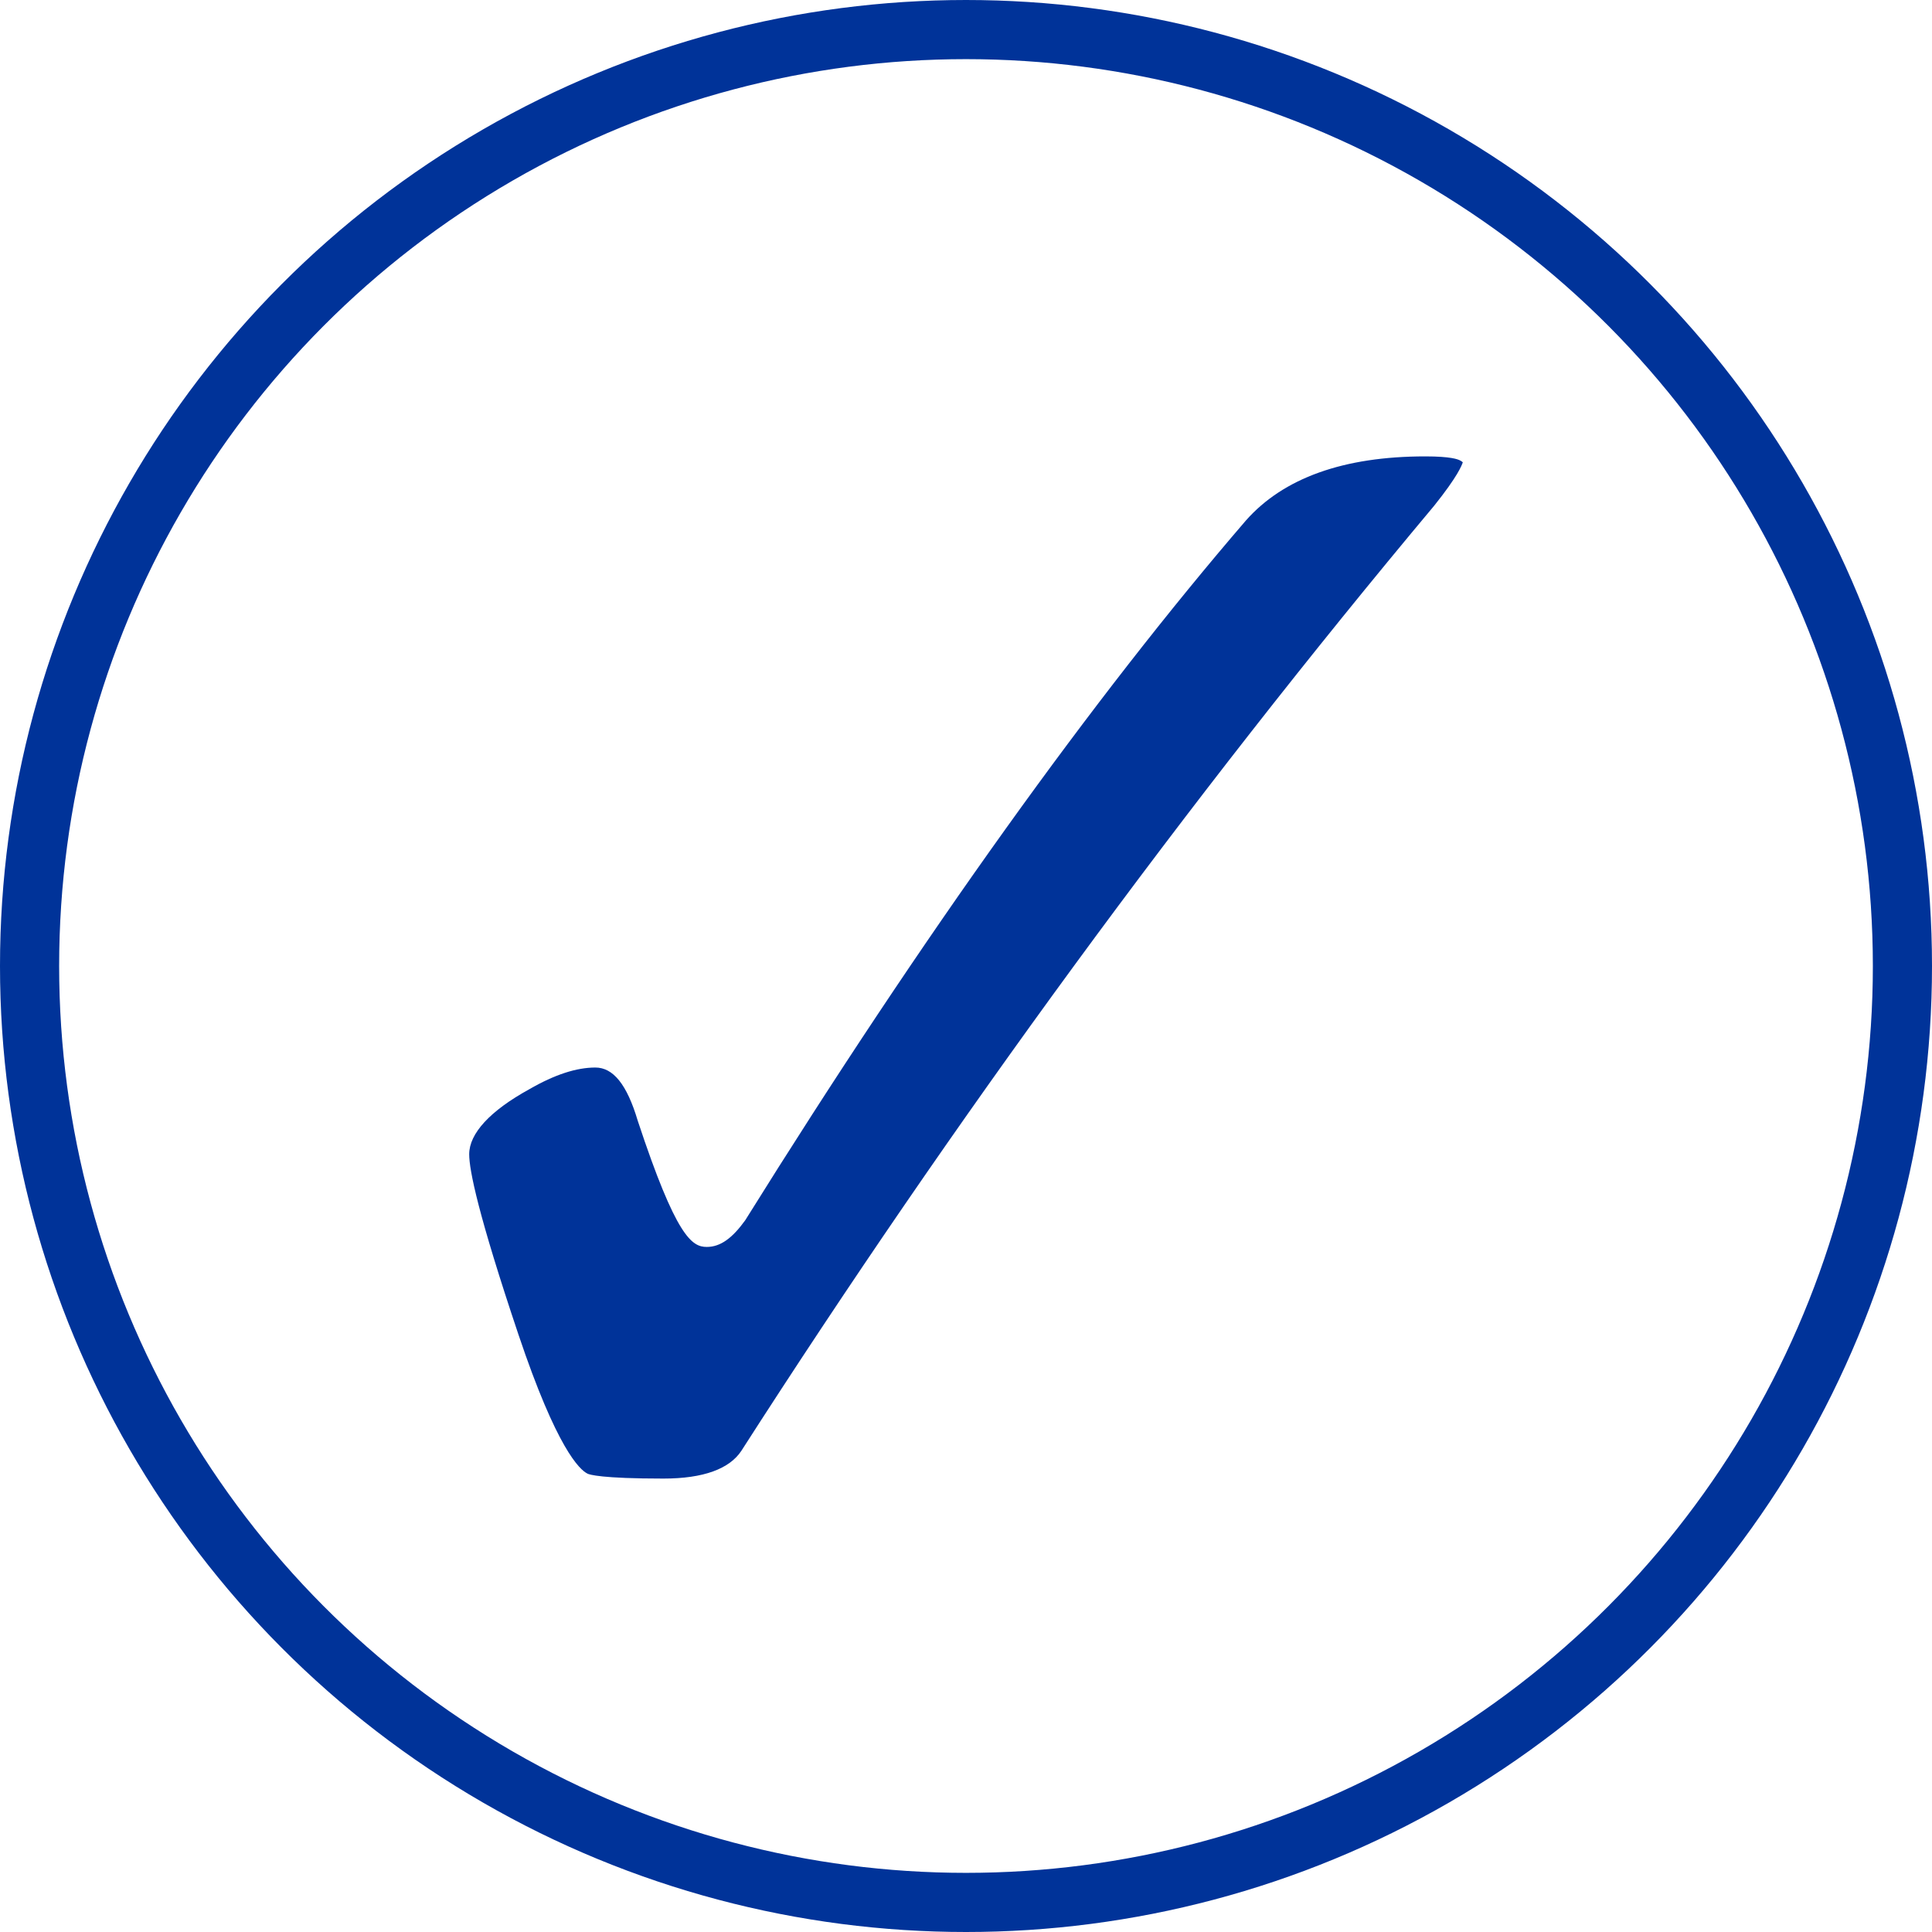
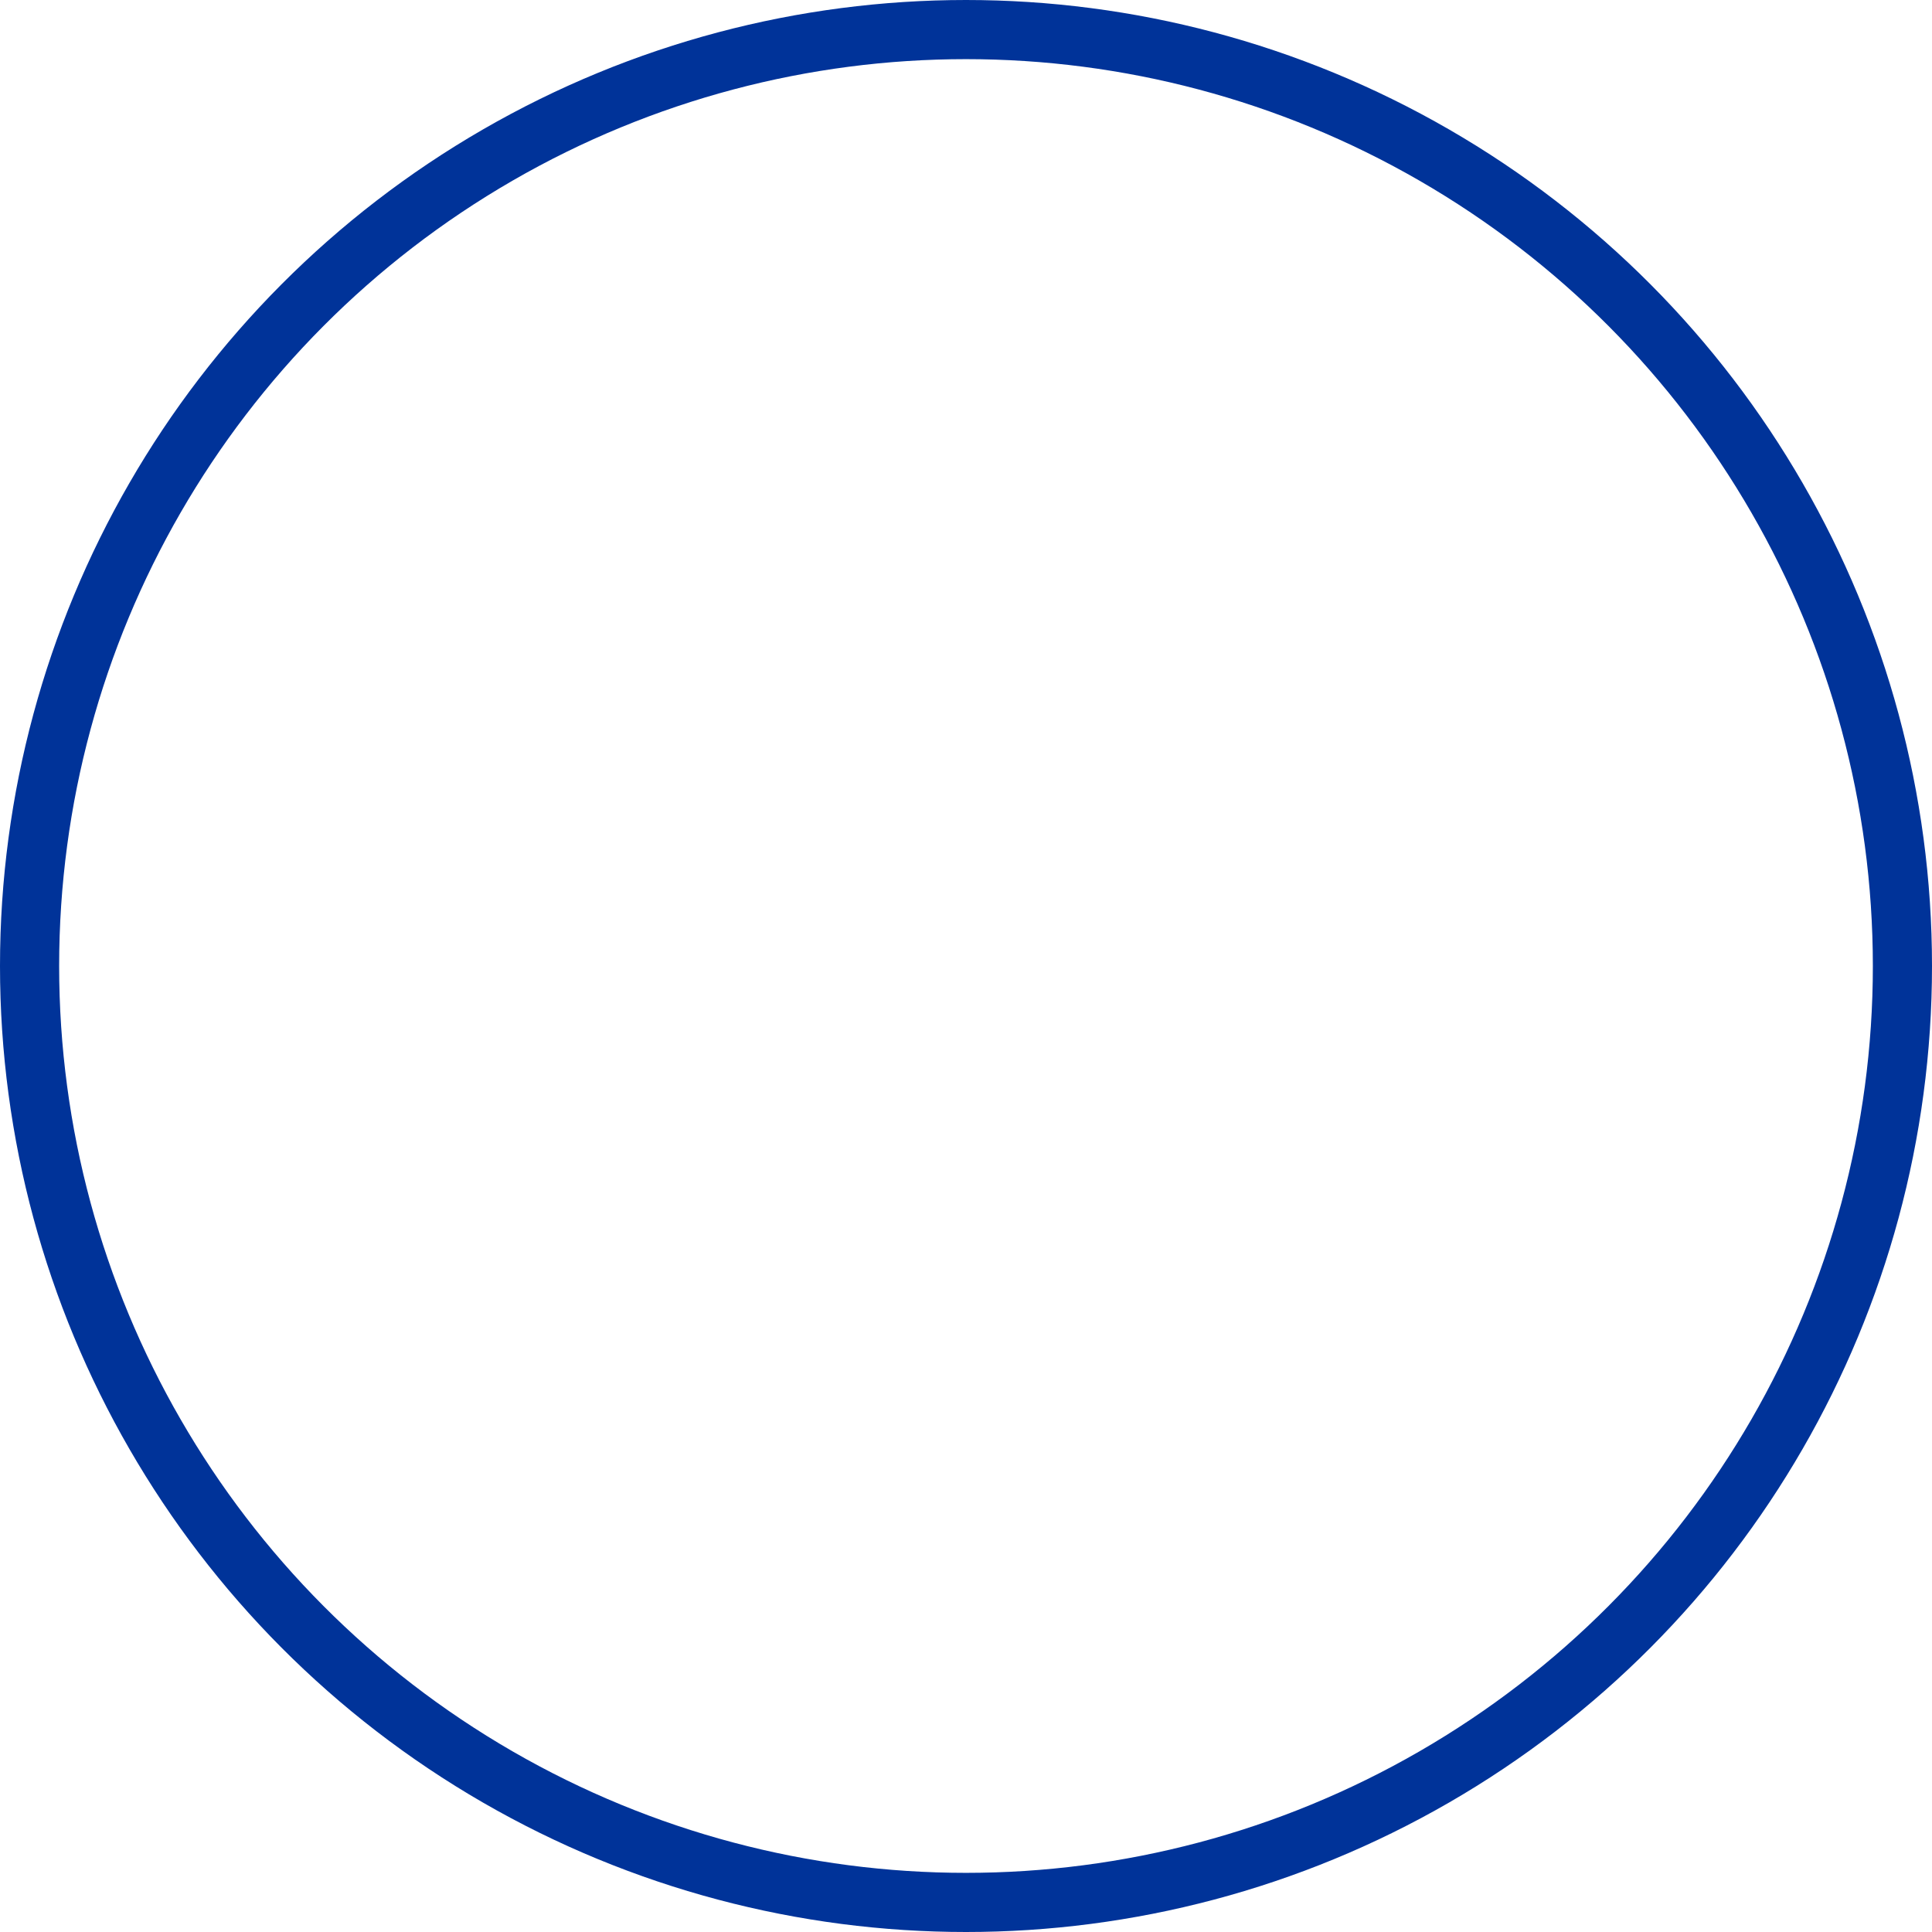
<svg xmlns="http://www.w3.org/2000/svg" x="0px" y="0px" width="100%" height="100%" viewBox="0 0 196 196" preserveAspectRatio="xMinYMin">
  <circle fill="none" stroke="#039" stroke-width="6" stroke-miterlimit="10" cx="98" cy="98" r="95" />
-   <path fill="#039" d="M60.4 108.3c-1.9 0-4.1.7-6.7 2.2-4 2.2-6.1 4.5-6.1 6.6 0 1.6.9 6.1 5 18.3 3.9 11.6 6.2 13.7 7 14.1.2.1 1.4.5 7.7.5 4.1 0 6.7-1 7.9-2.8 21.5-33.5 45.1-65.8 70.3-95.9 2.4-3 2.8-4.1 2.9-4.4 0 0-.1-.1-.3-.2-.2-.1-.9-.4-3.5-.4-8.3 0-14.4 2.2-18.2 6.5-15.5 18-32.6 41.8-50.8 71-1.3 1.8-2.5 2.7-3.9 2.7-1.5 0-3.1-1-7-12.8-1.1-3.7-2.5-5.4-4.3-5.4z" />
</svg>